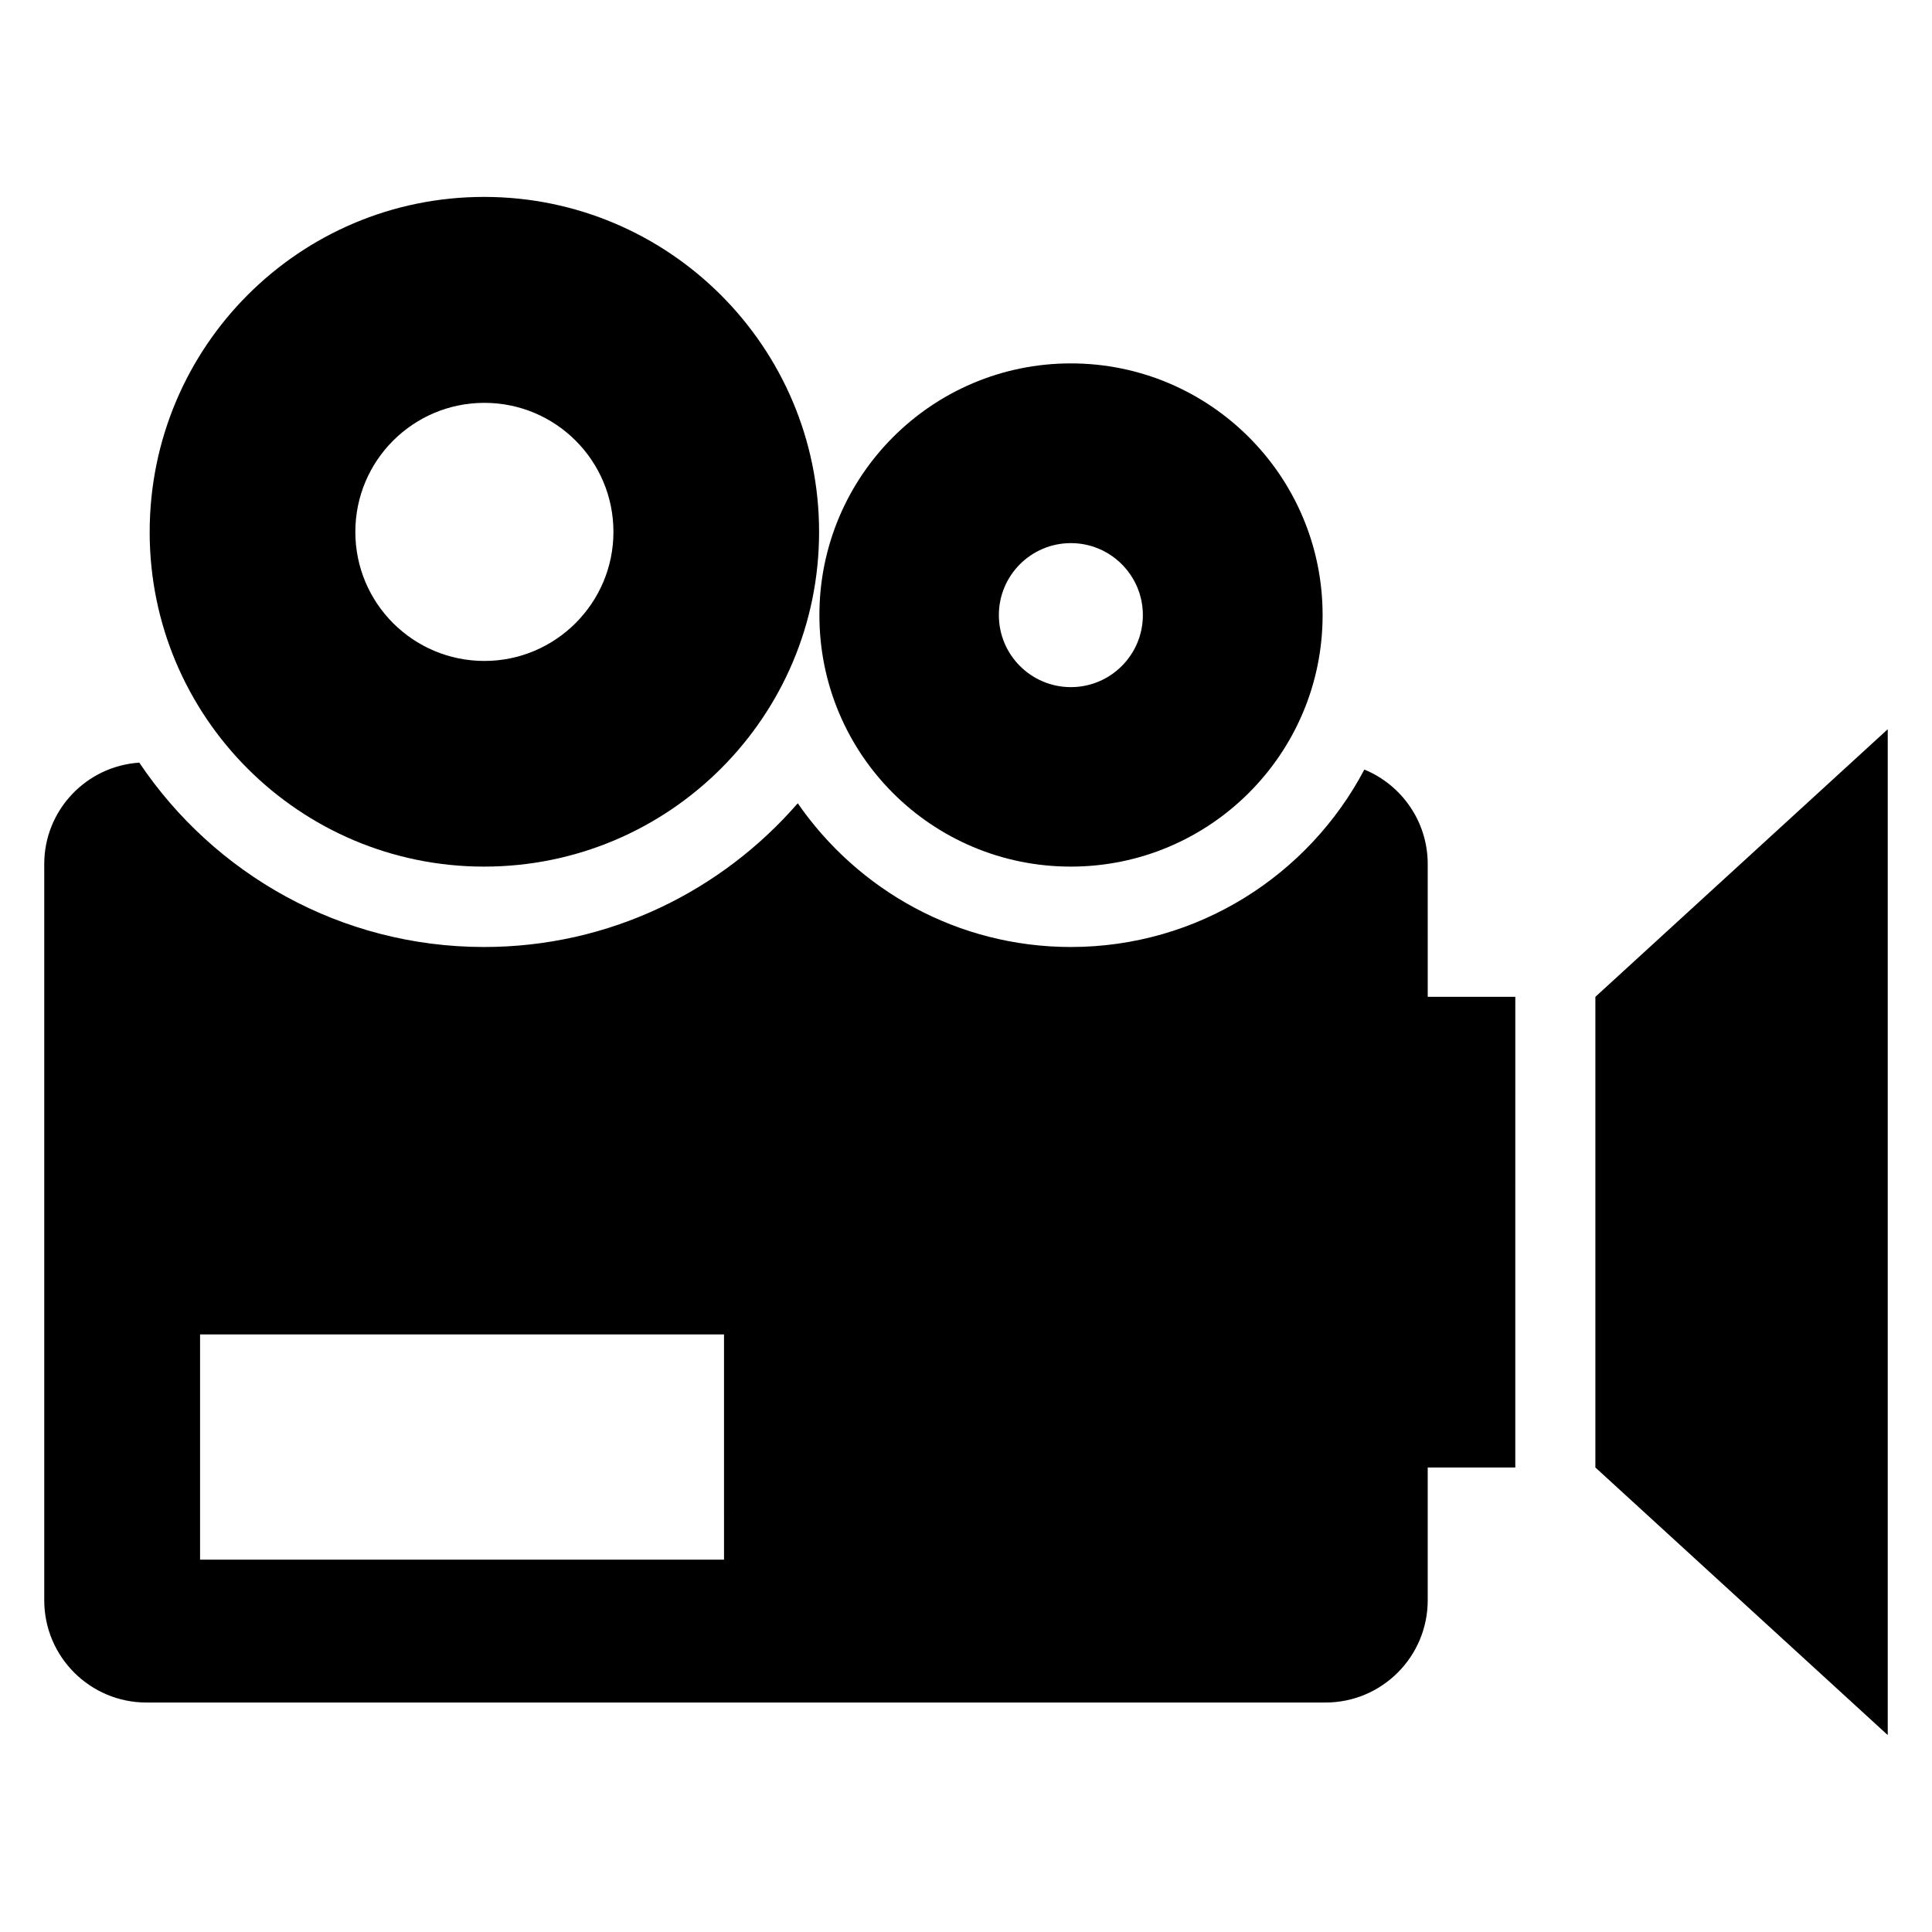
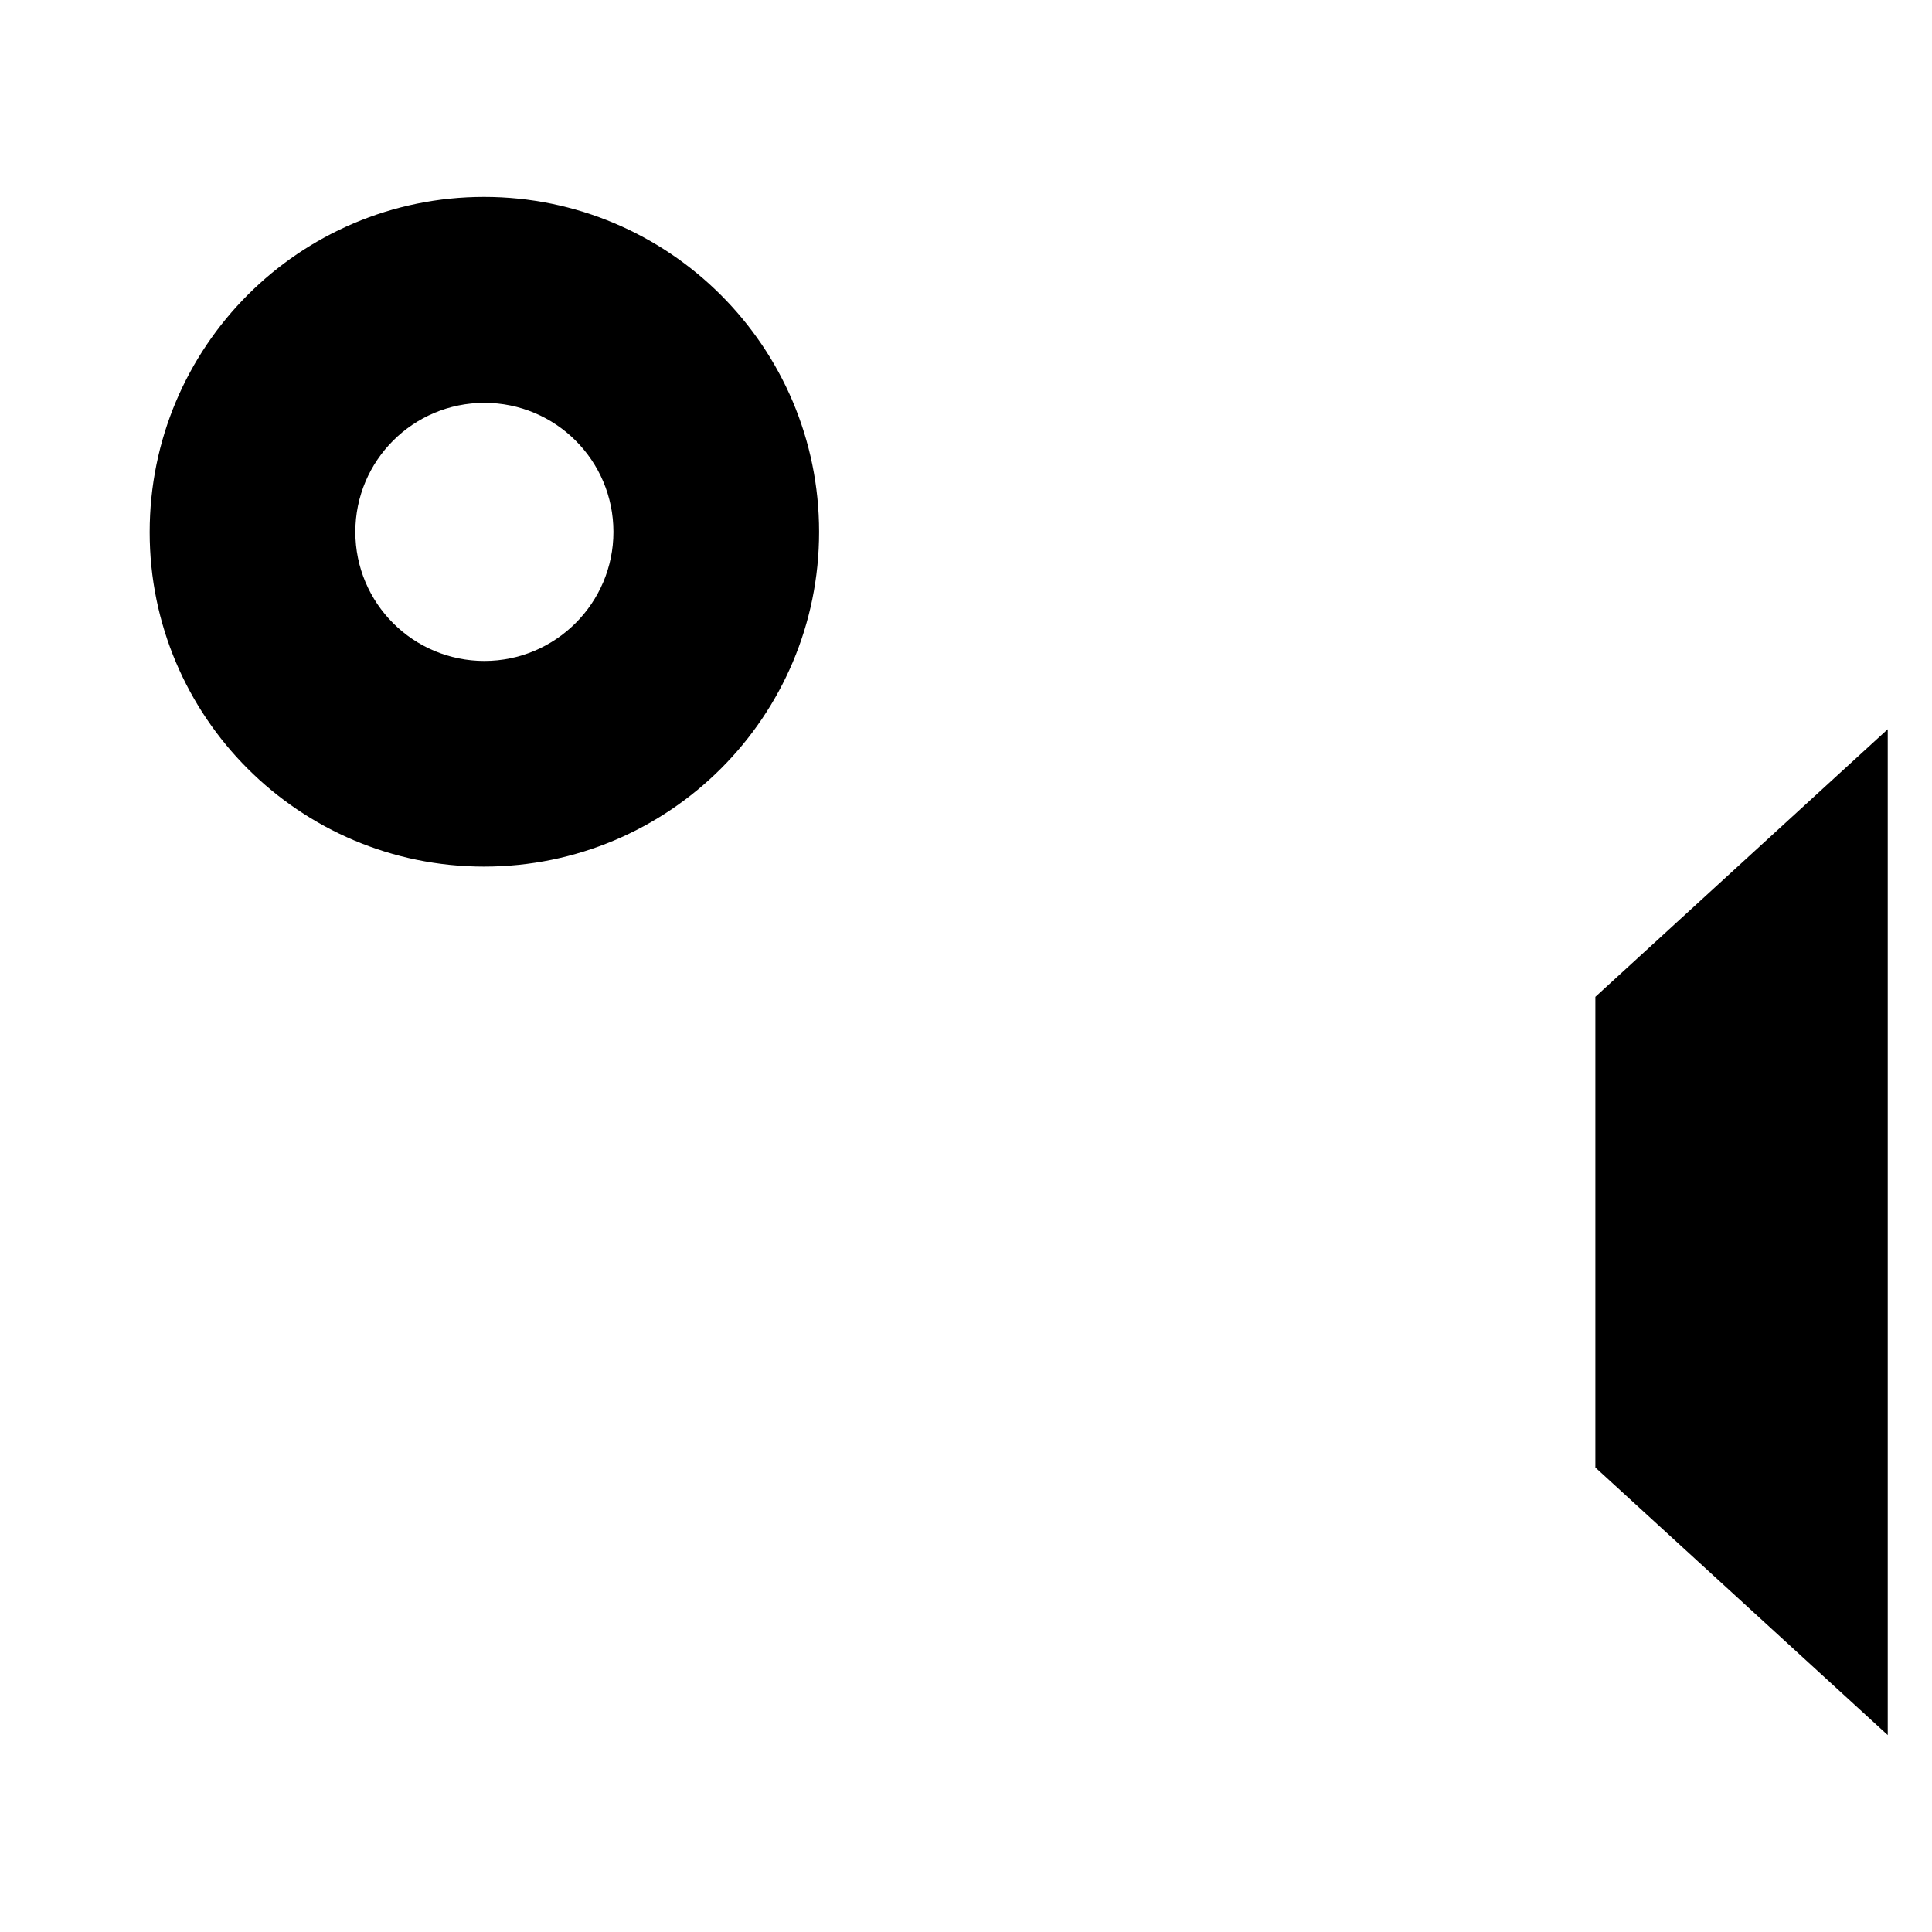
<svg xmlns="http://www.w3.org/2000/svg" fill="#000000" width="800px" height="800px" version="1.1" viewBox="144 144 512 512">
  <g>
    <path d="m272.29 373.66c49.008 0 88.777-39.695 88.777-88.699 0-49.082-39.848-88.777-88.777-88.777-48.93-0.004-88.625 39.691-88.625 88.852 0 48.93 39.695 88.625 88.625 88.625zm0.078-122.9c18.855 0 34.199 15.266 34.199 34.199 0 18.855-15.344 34.199-34.199 34.199-18.855 0-34.199-15.266-34.199-34.199s15.344-34.199 34.199-34.199z" />
    <path d="m566.79 408.17v124.73l77.48 70.914v-266.56z" />
-     <path d="m427.79 373.66c36.793 0 66.715-29.848 66.715-66.641 0-36.871-29.922-66.715-66.715-66.715-36.793 0-66.641 29.848-66.641 66.715 0 36.867 29.77 66.641 66.641 66.641zm0-85.727c10.535 0 19.082 8.551 19.082 19.082 0 10.535-8.551 19.082-19.082 19.082-10.535 0-19.082-8.551-19.082-19.082-0.004-10.531 8.547-19.082 19.082-19.082z" />
-     <path d="m522.36 372.98c0-11.297-6.945-20.992-16.793-25.039-14.734 27.938-44.047 47.023-77.785 47.023-30 0-56.488-15.113-72.367-38.09-20.23 23.281-49.922 38.09-83.129 38.09-38.016 0-71.602-19.391-91.371-48.855-14.047 0.918-25.191 12.598-25.191 26.871v195.11c0 14.961 12.137 27.098 27.098 27.098h312.44c14.961 0 27.098-12.137 27.098-27.098v-35.191h23.207l0.004-124.73h-23.207zm-186.56 184.35h-138.78v-59.695h138.85l0.004 59.695z" />
  </g>
</svg>